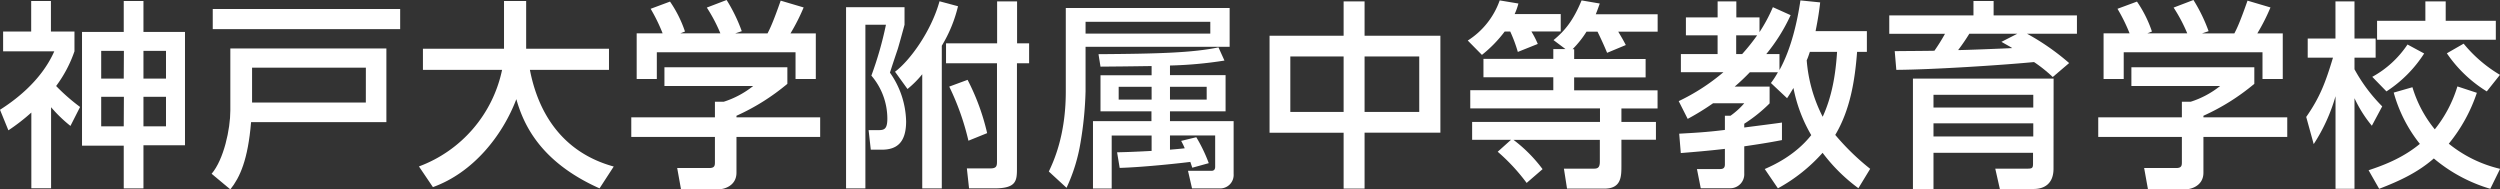
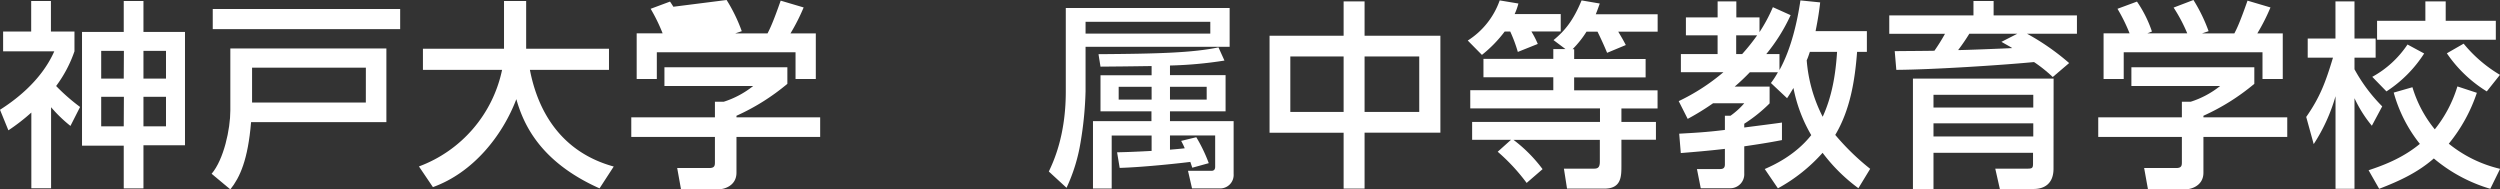
<svg xmlns="http://www.w3.org/2000/svg" viewBox="0 0 801.66 60.73">
  <rect x="0" y="0" width="801.66" height="60.73" fill="#333333" stroke="none" />
  <defs>
    <style>.cls-1{fill:#fff;}</style>
  </defs>
  <g id="レイヤー_2" data-name="レイヤー 2">
    <g id="レイヤー_2-2" data-name="レイヤー 2">
      <path class="cls-1" d="M22.59,40.38a44.72,44.72,0,0,1-6.21-6v26H10.05V36.09a62.69,62.69,0,0,1-7.36,5.7L0,35.2c4.22-2.69,13.06-8.9,17.41-18.75H1V10.11h9V.32h6.33v9.79h7.55v6.34a40.8,40.8,0,0,1-5.88,11.13,62.47,62.47,0,0,0,7.68,6.72ZM46,.32v9.92H59.32V46.59H46V60.41H39.68V46.72H26.3V10.24H39.68V.32Zm-6.27,16H32.45v8.89h7.23Zm0,14.72H32.45v9.47h7.23Zm13.5-14.72H46v8.89h7.23Zm0,14.72H46v9.47h7.23Z" />
      <path class="cls-1" d="M123.9,15.55V39.17H80.51c-1,12.09-3.58,17.72-6.65,21.56l-6-5c3.91-4.61,6-14.33,6-20.29V15.55Zm4.42-6.21H68.22V2.88h60.1Zm-11,12.35H80.83v11.2h36.48Z" />
      <path class="cls-1" d="M134.34,53.37A42.26,42.26,0,0,0,161,22.4H135.62V15.62h26V.32h7.1v15.3h26.56V22.4H169.92c2.62,13.63,10.24,26.43,26.88,31l-4.55,7c-19.39-8.64-24.51-21-26.68-28.6C161.15,43.45,151.74,55.36,138.82,60Z" />
-       <path class="cls-1" d="M252.48,21.57v5.31a70.24,70.24,0,0,1-16.32,10.24v.51H263V43.9H236.16V55.36c0,4.6-4.61,5.31-5.25,5.31H218.37l-1.22-6.79h10.3c1.8,0,1.8-.89,1.8-2V43.9H202.43V37.63h26.82v-5h2.81a29.45,29.45,0,0,0,9.47-5.06H213.06v-6Zm-40-10.88a55.23,55.23,0,0,0-3.84-7.87L214.85.51a38.46,38.46,0,0,1,4.8,9.6l-1.48.58H231a50.47,50.47,0,0,0-4.35-8.26L233,0a51.87,51.87,0,0,1,4.86,10l-2.11.71h10.37c.76-1.47,1.72-3.39,4.22-10.5l7.36,2.18a63.76,63.76,0,0,1-4.22,8.32h8.12V25.34H255.1V16.77H210.62v8.57h-6.46V10.69Z" />
-       <path class="cls-1" d="M271.3,2.3h18.75V7.94c-.32,1.21-1.86,6.84-2.18,7.8-2.05,6.08-2.24,6.79-2.5,7.55a28,28,0,0,1,5.19,15.62c0,7.1-3.27,9.09-7.81,9.09h-3.52l-.7-6.27h2.75c2.05,0,3.26,0,3.26-3.72a21.26,21.26,0,0,0-5.12-13.76,113.71,113.71,0,0,0,4.67-16.31H277.5V60.41h-6.2ZM307.2,2A44.16,44.16,0,0,1,302,14.66V60.41h-6.27V23.81A31.91,31.91,0,0,1,291,28.54L287,23c4.67-3.46,11.58-12.86,14.27-22.59ZM319.74.45h6.4V13.89H330v6.4h-3.9V54c0,4-.19,6.4-7.23,6.4h-8.13l-.7-6.4h7.48c1.92,0,2.18-.64,2.18-2.17V20.29H303.36v-6.4h16.38ZM310.27,25.6a72.08,72.08,0,0,1,6.27,17.09l-6,2.43a82,82,0,0,0-6.15-17.35Z" />
+       <path class="cls-1" d="M252.48,21.57v5.31a70.24,70.24,0,0,1-16.32,10.24v.51H263V43.9H236.16V55.36c0,4.6-4.61,5.31-5.25,5.31H218.37l-1.22-6.79h10.3c1.8,0,1.8-.89,1.8-2V43.9H202.43V37.63h26.82v-5h2.81a29.45,29.45,0,0,0,9.47-5.06H213.06v-6Zm-40-10.88a55.23,55.23,0,0,0-3.84-7.87L214.85.51a38.46,38.46,0,0,1,4.8,9.6l-1.48.58a50.47,50.47,0,0,0-4.35-8.26L233,0a51.87,51.87,0,0,1,4.86,10l-2.11.71h10.37c.76-1.47,1.72-3.39,4.22-10.5l7.36,2.18a63.76,63.76,0,0,1-4.22,8.32h8.12V25.34H255.1V16.77H210.62v8.57h-6.46V10.69Z" />
      <path class="cls-1" d="M341.76,2.56H394.3V15H348.1V29.31a114.45,114.45,0,0,1-1.6,16.32A55.27,55.27,0,0,1,342,60.22L336.32,55c1.41-3,5.44-11.39,5.44-25.6ZM348.1,7v3.77h40V7Zm34.23,46.78c-.19-.52-.51-1.54-.64-1.86-2.49.32-14.33,1.66-22.65,1.92l-.83-5c2.81-.07,5.24-.13,11.07-.45V43.45h-12.8v17h-6V38.85h18.75V35.71H352.89V24.13h16.39V21.18c-9,.13-9.86.13-16.39.19l-.64-4c19.2-.13,30.15-.45,38.47-2.18l1.92,4.23a130.42,130.42,0,0,1-17.47,1.59v3.08H393V35.71H375.17v3.14h20.41V55.8A4.31,4.31,0,0,1,391,60.41h-8.76l-1.29-5.63h7.49c1,0,1.22-.64,1.22-1.34v-10H375.17V48c1.4-.13,3.2-.26,4.73-.45a20.31,20.31,0,0,0-1.15-2.37L383.61,44a49.6,49.6,0,0,1,4,8.32ZM358.72,27.84v4.09h10.56V27.84Zm16.45,0v4.09h11.77V27.84Z" />
      <path class="cls-1" d="M430.85,11.46V.45h6.72v11h24.31v31.1H437.57V60.48h-6.72V42.56H407.1V11.46Zm0,6.65H413.76V35.9h17.09Zm24.25,0H437.57V35.9H455.1Z" />
      <path class="cls-1" d="M482.5,10.11a40.72,40.72,0,0,1-7.3,7.49L470.66,13A25.09,25.09,0,0,0,480.9.13l6,1a20.35,20.35,0,0,1-1.21,3.39h14.78v5.57h-9.41a29,29,0,0,1,2.05,4l-6.4,2.56a45.42,45.42,0,0,0-2.43-6.53ZM502,15.74l-3.84-2.88c3.78-3.13,6.34-6.33,9-12.73l5.83,1c-.39,1.09-.64,1.85-1.28,3.45h19.84v5.57H518.91c1.41,2.37,1.66,2.82,2.43,4.29l-6,2.5c-1.16-2.88-2.82-6.28-3.08-6.79h-3.52a31.73,31.73,0,0,1-4.48,5.63h.52v3.14h22.91v5.89H504.77v4.16h26.75v5.82H519.93V39.1H531v5.7H519.93v8.25c0,3.52,0,7.43-5.44,7.43h-12l-1-6.4h9.6c1.22,0,1.92-.32,1.92-2.24v-7H485.31a46.82,46.82,0,0,1,9.34,9.4l-5.11,4.42a61.49,61.49,0,0,0-9.28-10l4.28-3.84H472.06V39.1h41V34.75h-41.6V28.93h26.63V24.77h-22.4V18.88h22.4V15.74Z" />
      <path class="cls-1" d="M565.89,54.2c2.43-1.08,9.66-4.22,14.91-10.87a47.79,47.79,0,0,1-5.7-15.11c-.77,1.22-1,1.73-2.05,3.27l-5.18-4.87a27.63,27.63,0,0,0,2.24-3.45h-9a66.34,66.34,0,0,1-4.86,4.6h11.2v5.38a47.93,47.93,0,0,1-8.13,6.53v1.21c1.34-.19,11.58-1.47,12.09-1.6v5.63c-2.68.52-5.24,1-12.09,2v8.7a4.48,4.48,0,0,1-4.42,4.74h-9.53l-1.22-6.15h7.3c.83,0,1.66-.12,1.66-1.47v-5c-5.5.64-10,1-14.14,1.34l-.51-6.21c4.35-.25,8.57-.44,14.65-1.21V37.12h1.79a24.72,24.72,0,0,0,4.42-4H549.31a81,81,0,0,1-8.13,5l-2.88-5.69a65.6,65.6,0,0,0,14.34-9.28H539V17.34h11.77v-6H540.61V5.57h10.17V.45h6V5.57h7.43V10.3a50.5,50.5,0,0,0,4.29-8l5.69,2.56a57,57,0,0,1-7.81,12.48h4.23v5.12c3.84-6.91,5.76-15.8,6.72-22.33l6.33.64c-.25,2.3-.64,5.12-1.47,9.21h16.45v6.66h-3.14c-.7,9.28-2.24,18.62-7,26.62a77.66,77.66,0,0,0,11.2,10.88l-3.78,6.21A54.92,54.92,0,0,1,584.44,49a53.43,53.43,0,0,1-14.33,11.39Zm-9.16-42.87v6h1.92a63.11,63.11,0,0,0,4.8-6Zm23.62,5.31c-.51,1.53-.64,1.92-1,2.69a47.57,47.57,0,0,0,5.12,18.11c3-6.53,4.16-13.63,4.61-20.8Z" />
      <path class="cls-1" d="M658.24,24.7a44.26,44.26,0,0,0-6-4.8c-10.44,1-32.58,2.43-44.16,2.5l-.51-6c5.37-.06,9.47-.06,12.73-.13a61,61,0,0,0,3.39-5.43H605.82V4.93h27V.32h6.46V4.93H666v5.89H650a76.13,76.13,0,0,1,13.5,9.4Zm.25,29.38c0,4.6-2.69,6.52-6.4,6.52H641.28l-1.47-6.52H650c1.6,0,1.92-.13,1.92-1.6V49H620V60.6h-6.59V25.21h45.11ZM652,30.4H620v4.09h32Zm0,9.15H620v4.22h32Zm-5.12-28.73H631.49a63.17,63.17,0,0,1-3.59,5.24c2.24,0,15-.51,17.35-.64-.77-.51-1.09-.64-3.46-2Z" />
      <path class="cls-1" d="M722.88,21.57v5.31a70.24,70.24,0,0,1-16.32,10.24v.51h26.88V43.9H706.56V55.36c0,4.6-4.61,5.31-5.25,5.31H688.77l-1.22-6.79h10.3c1.8,0,1.8-.89,1.8-2V43.9H672.83V37.63h26.82v-5h2.81a29.45,29.45,0,0,0,9.47-5.06H683.46v-6Zm-40-10.88A55.23,55.23,0,0,0,679,2.82L685.25.51a38.46,38.46,0,0,1,4.8,9.6l-1.47.58h12.79A50.47,50.47,0,0,0,697,2.43L703.36,0a51.87,51.87,0,0,1,4.86,10l-2.11.71h10.37c.77-1.47,1.73-3.39,4.22-10.5l7.36,2.18a63.76,63.76,0,0,1-4.22,8.32H732V25.34H725.5V16.77H681v8.57h-6.46V10.69Z" />
      <path class="cls-1" d="M739.52,37.5c4.42-6.33,6.21-11.13,8.58-19H740V12.35h8.9V.45H755v11.9h6.78V18.5H755v3.71a52.07,52.07,0,0,0,8.89,11.9l-3.32,6.21A40.56,40.56,0,0,1,755,31.49V60.54h-6.08V30.85a56.4,56.4,0,0,1-7,15.36Zm54.72-7.74a51.71,51.71,0,0,1-9,16.32,41,41,0,0,0,16.45,8.06l-3.14,6.4a50,50,0,0,1-18.11-9.73c-5.12,4.48-11,7.23-17.53,9.73l-3.39-5.95c4.22-1.41,10.62-3.65,16.44-8.45a46,46,0,0,1-8.38-16.45l6-1.72a38.91,38.91,0,0,0,7.17,13.5A40.93,40.93,0,0,0,788,27.71Zm-16.9-12.61a40.61,40.61,0,0,1-12.09,12.16l-4.55-4.67A32.05,32.05,0,0,0,772,14.27Zm.39-16.7h6.52V6.66h16.07v6.08H762.24V6.66h15.49ZM790,14a44,44,0,0,0,11.65,10l-4.23,5.31a42.3,42.3,0,0,1-12.8-12.22Z" />
    </g>
  </g>
</svg>